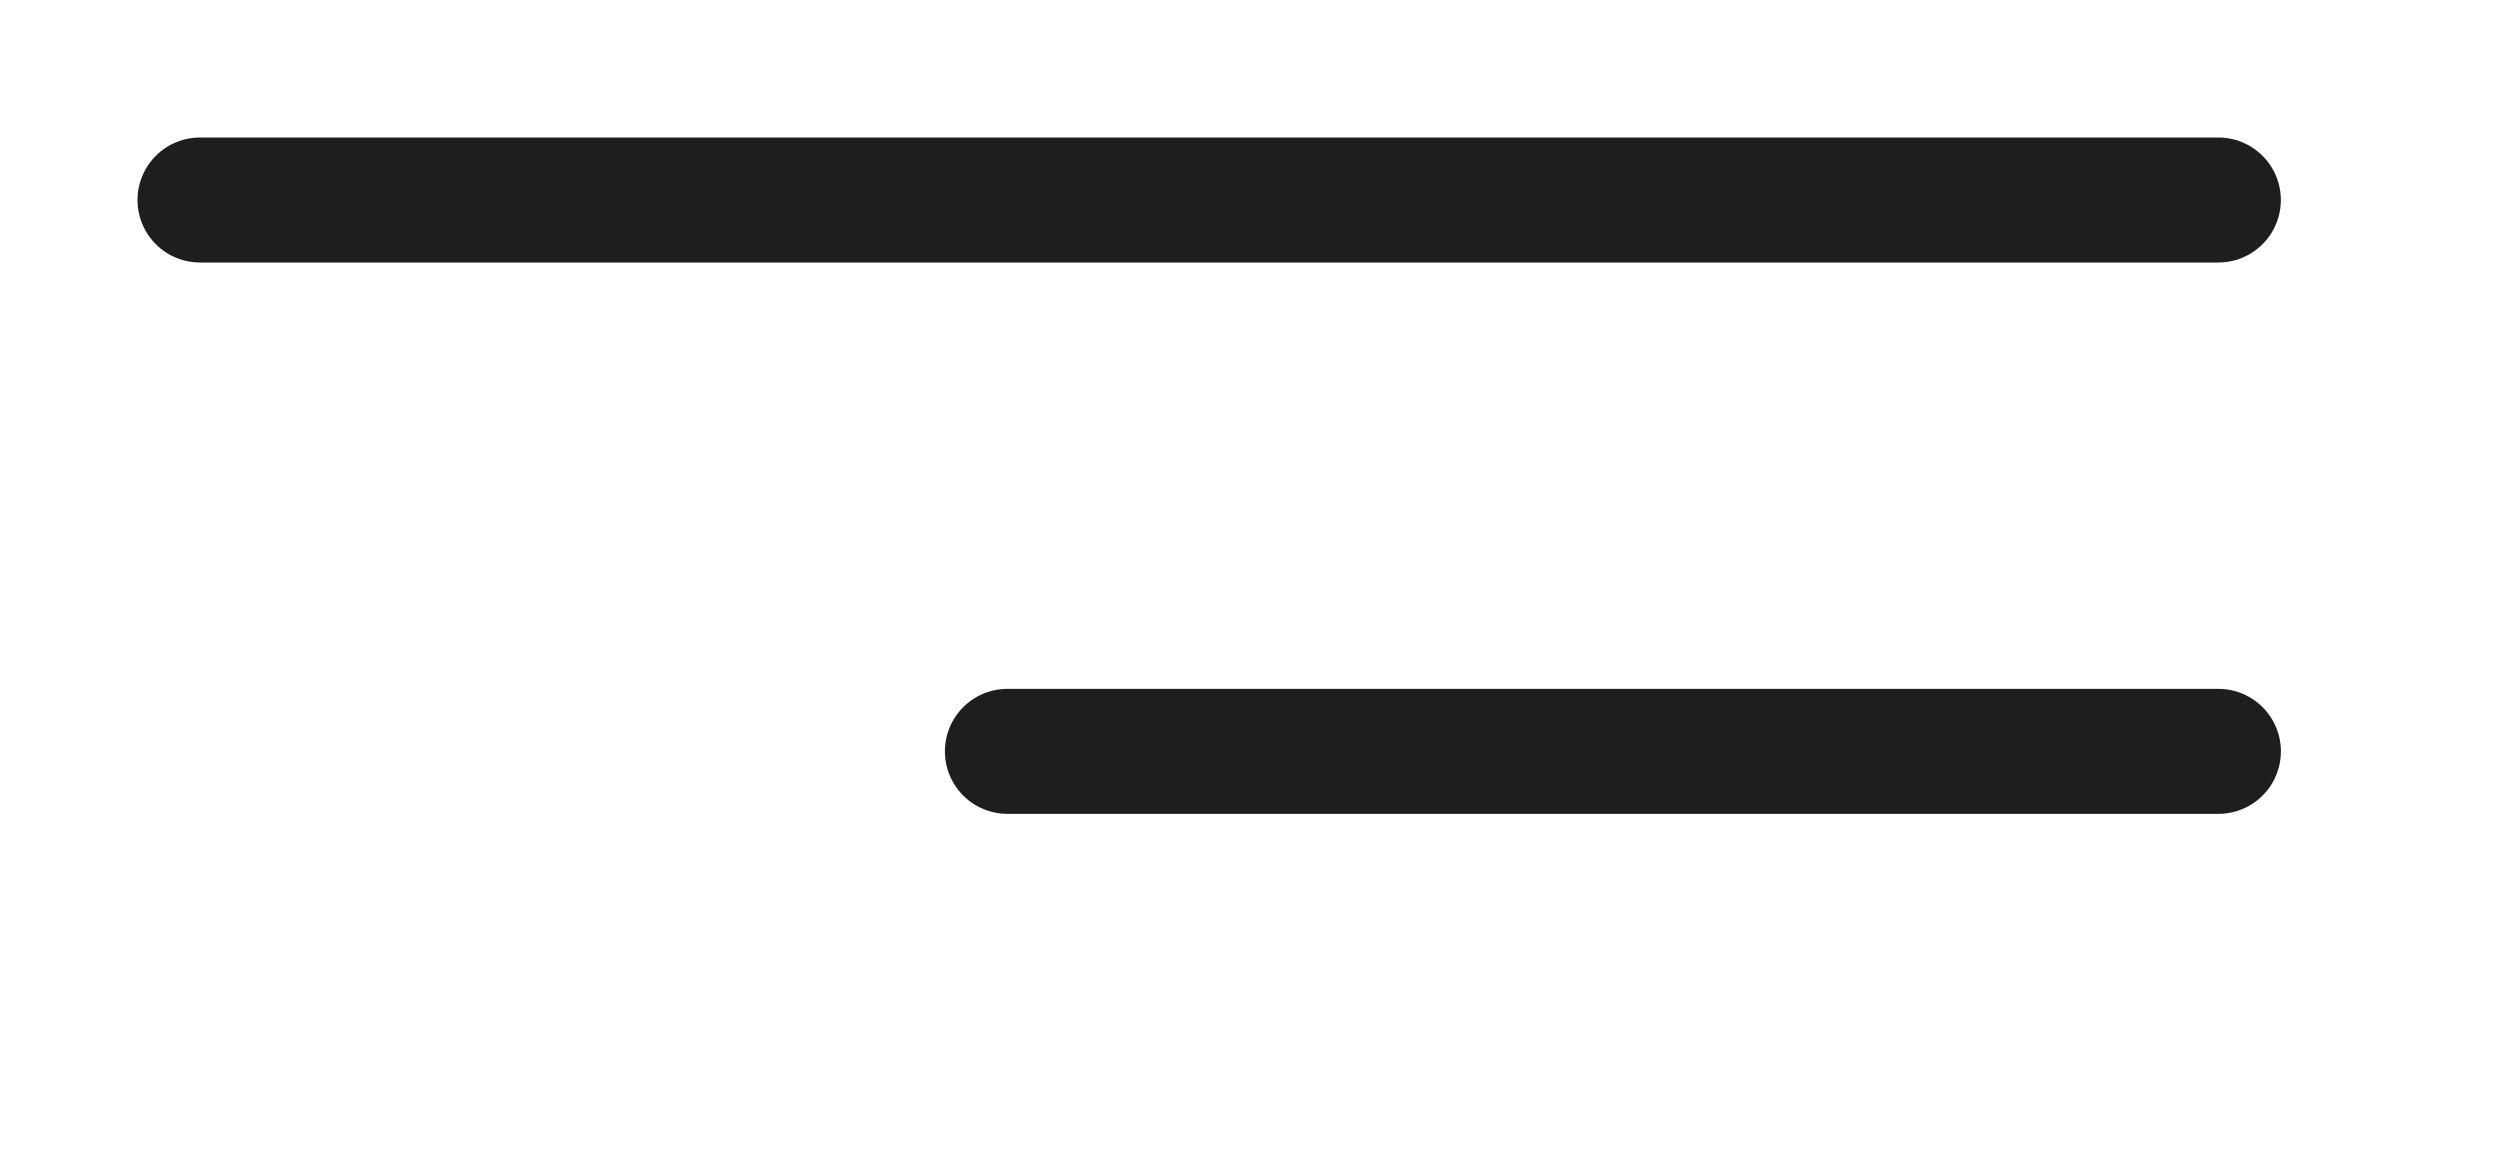
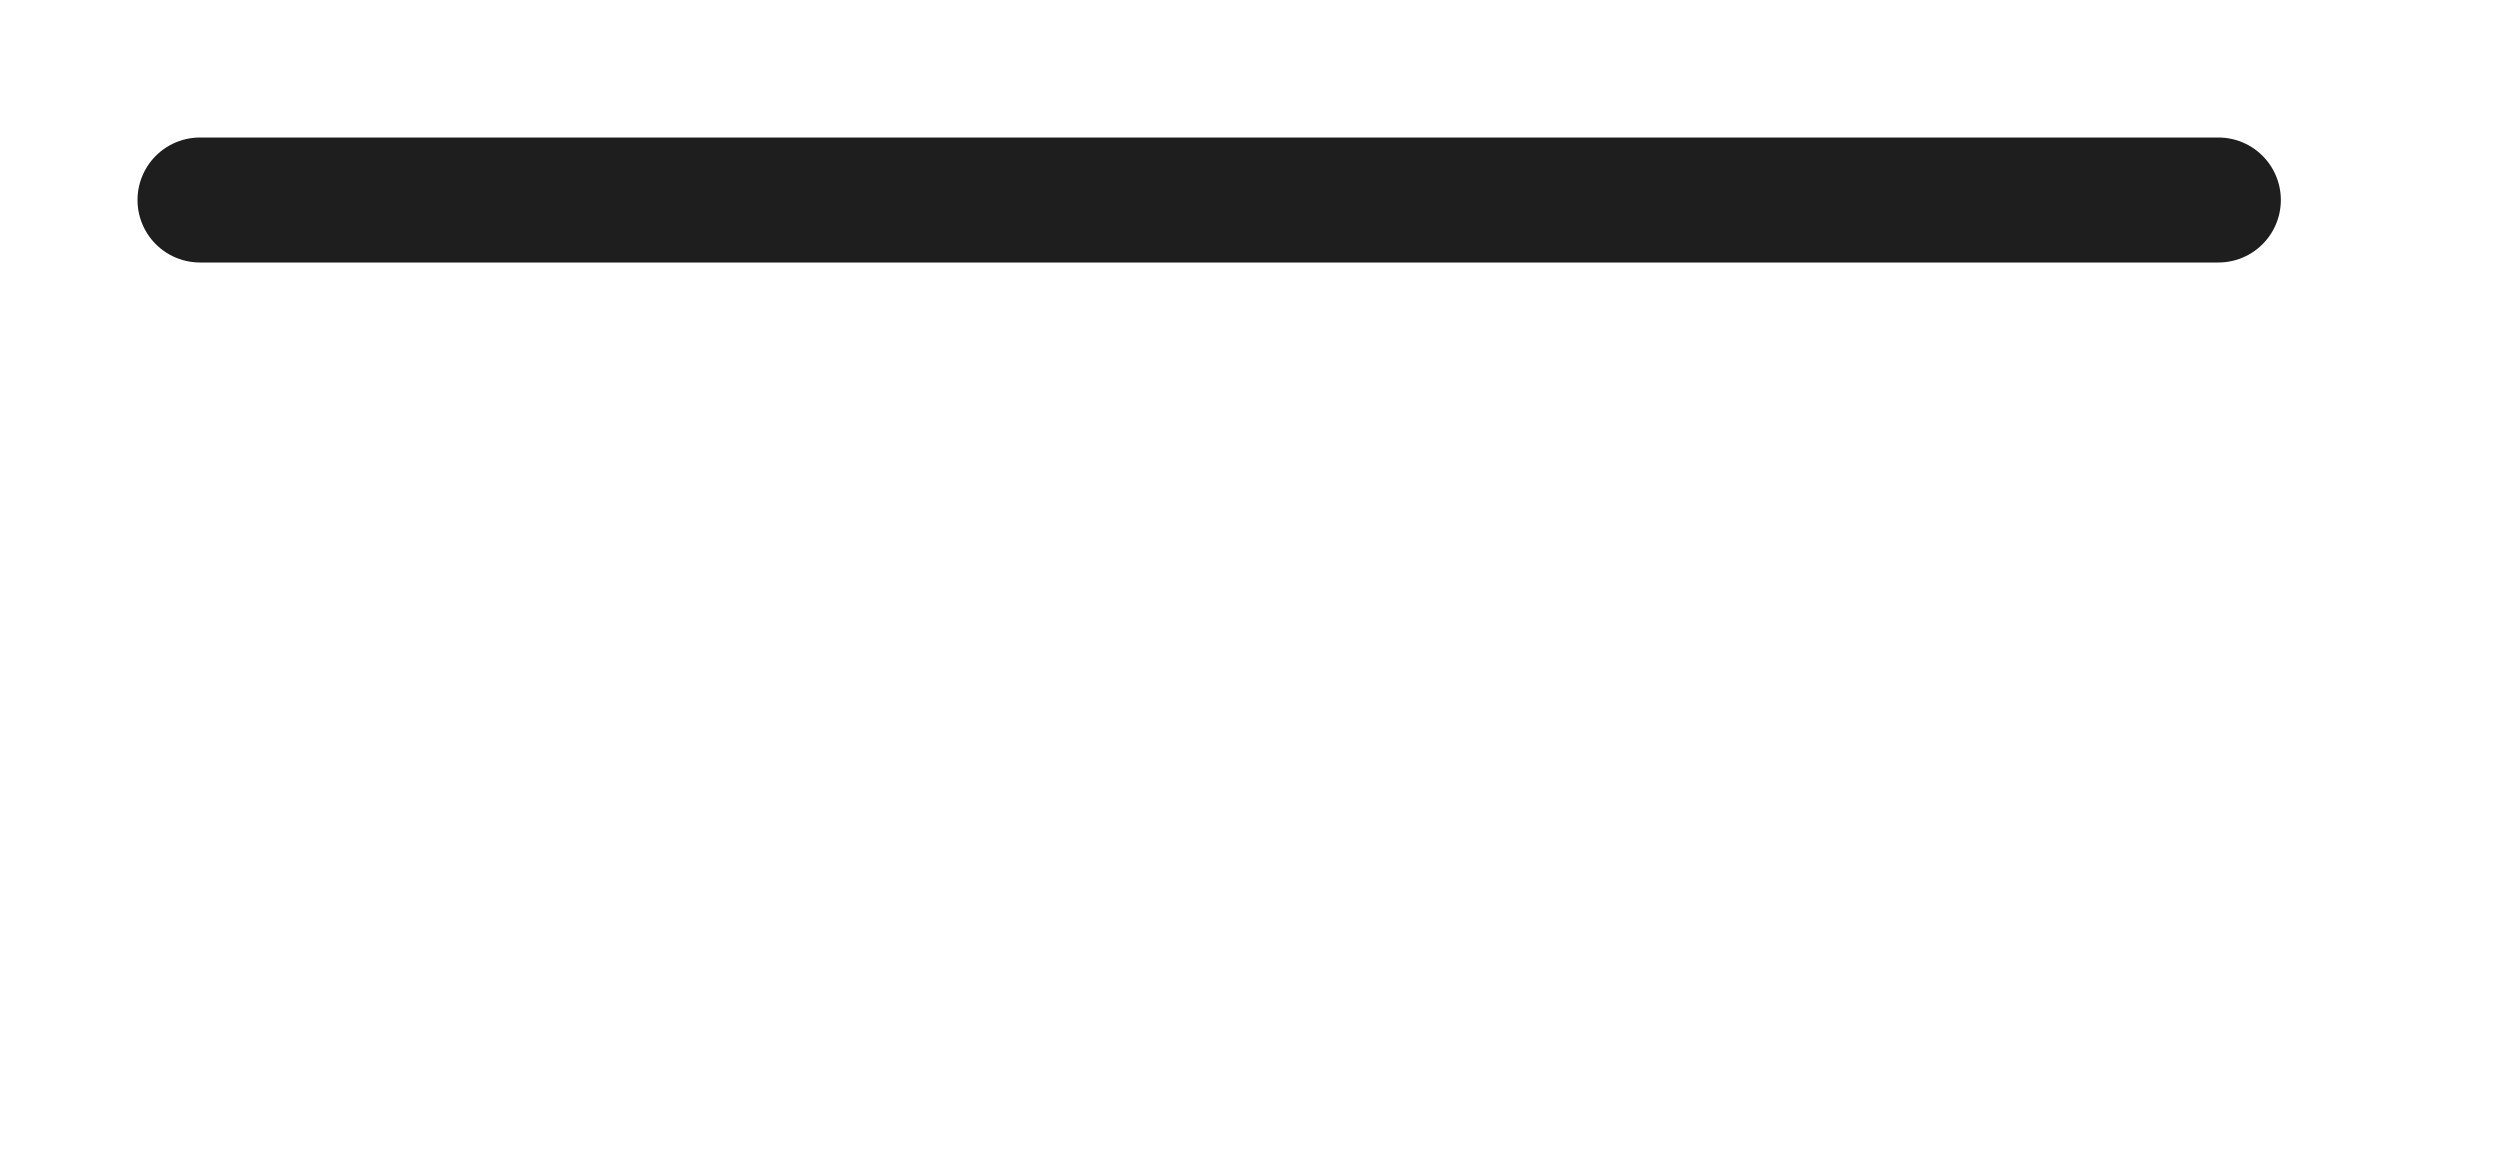
<svg xmlns="http://www.w3.org/2000/svg" width="50" height="23" viewBox="0 0 50 23" fill="none">
  <path d="M4 4H44.367" stroke="#1E1E1E" stroke-width="2.5" stroke-linecap="round" />
-   <path d="M20.148 15.027H44.368" stroke="#1E1E1E" stroke-width="2.5" stroke-linecap="round" />
</svg>